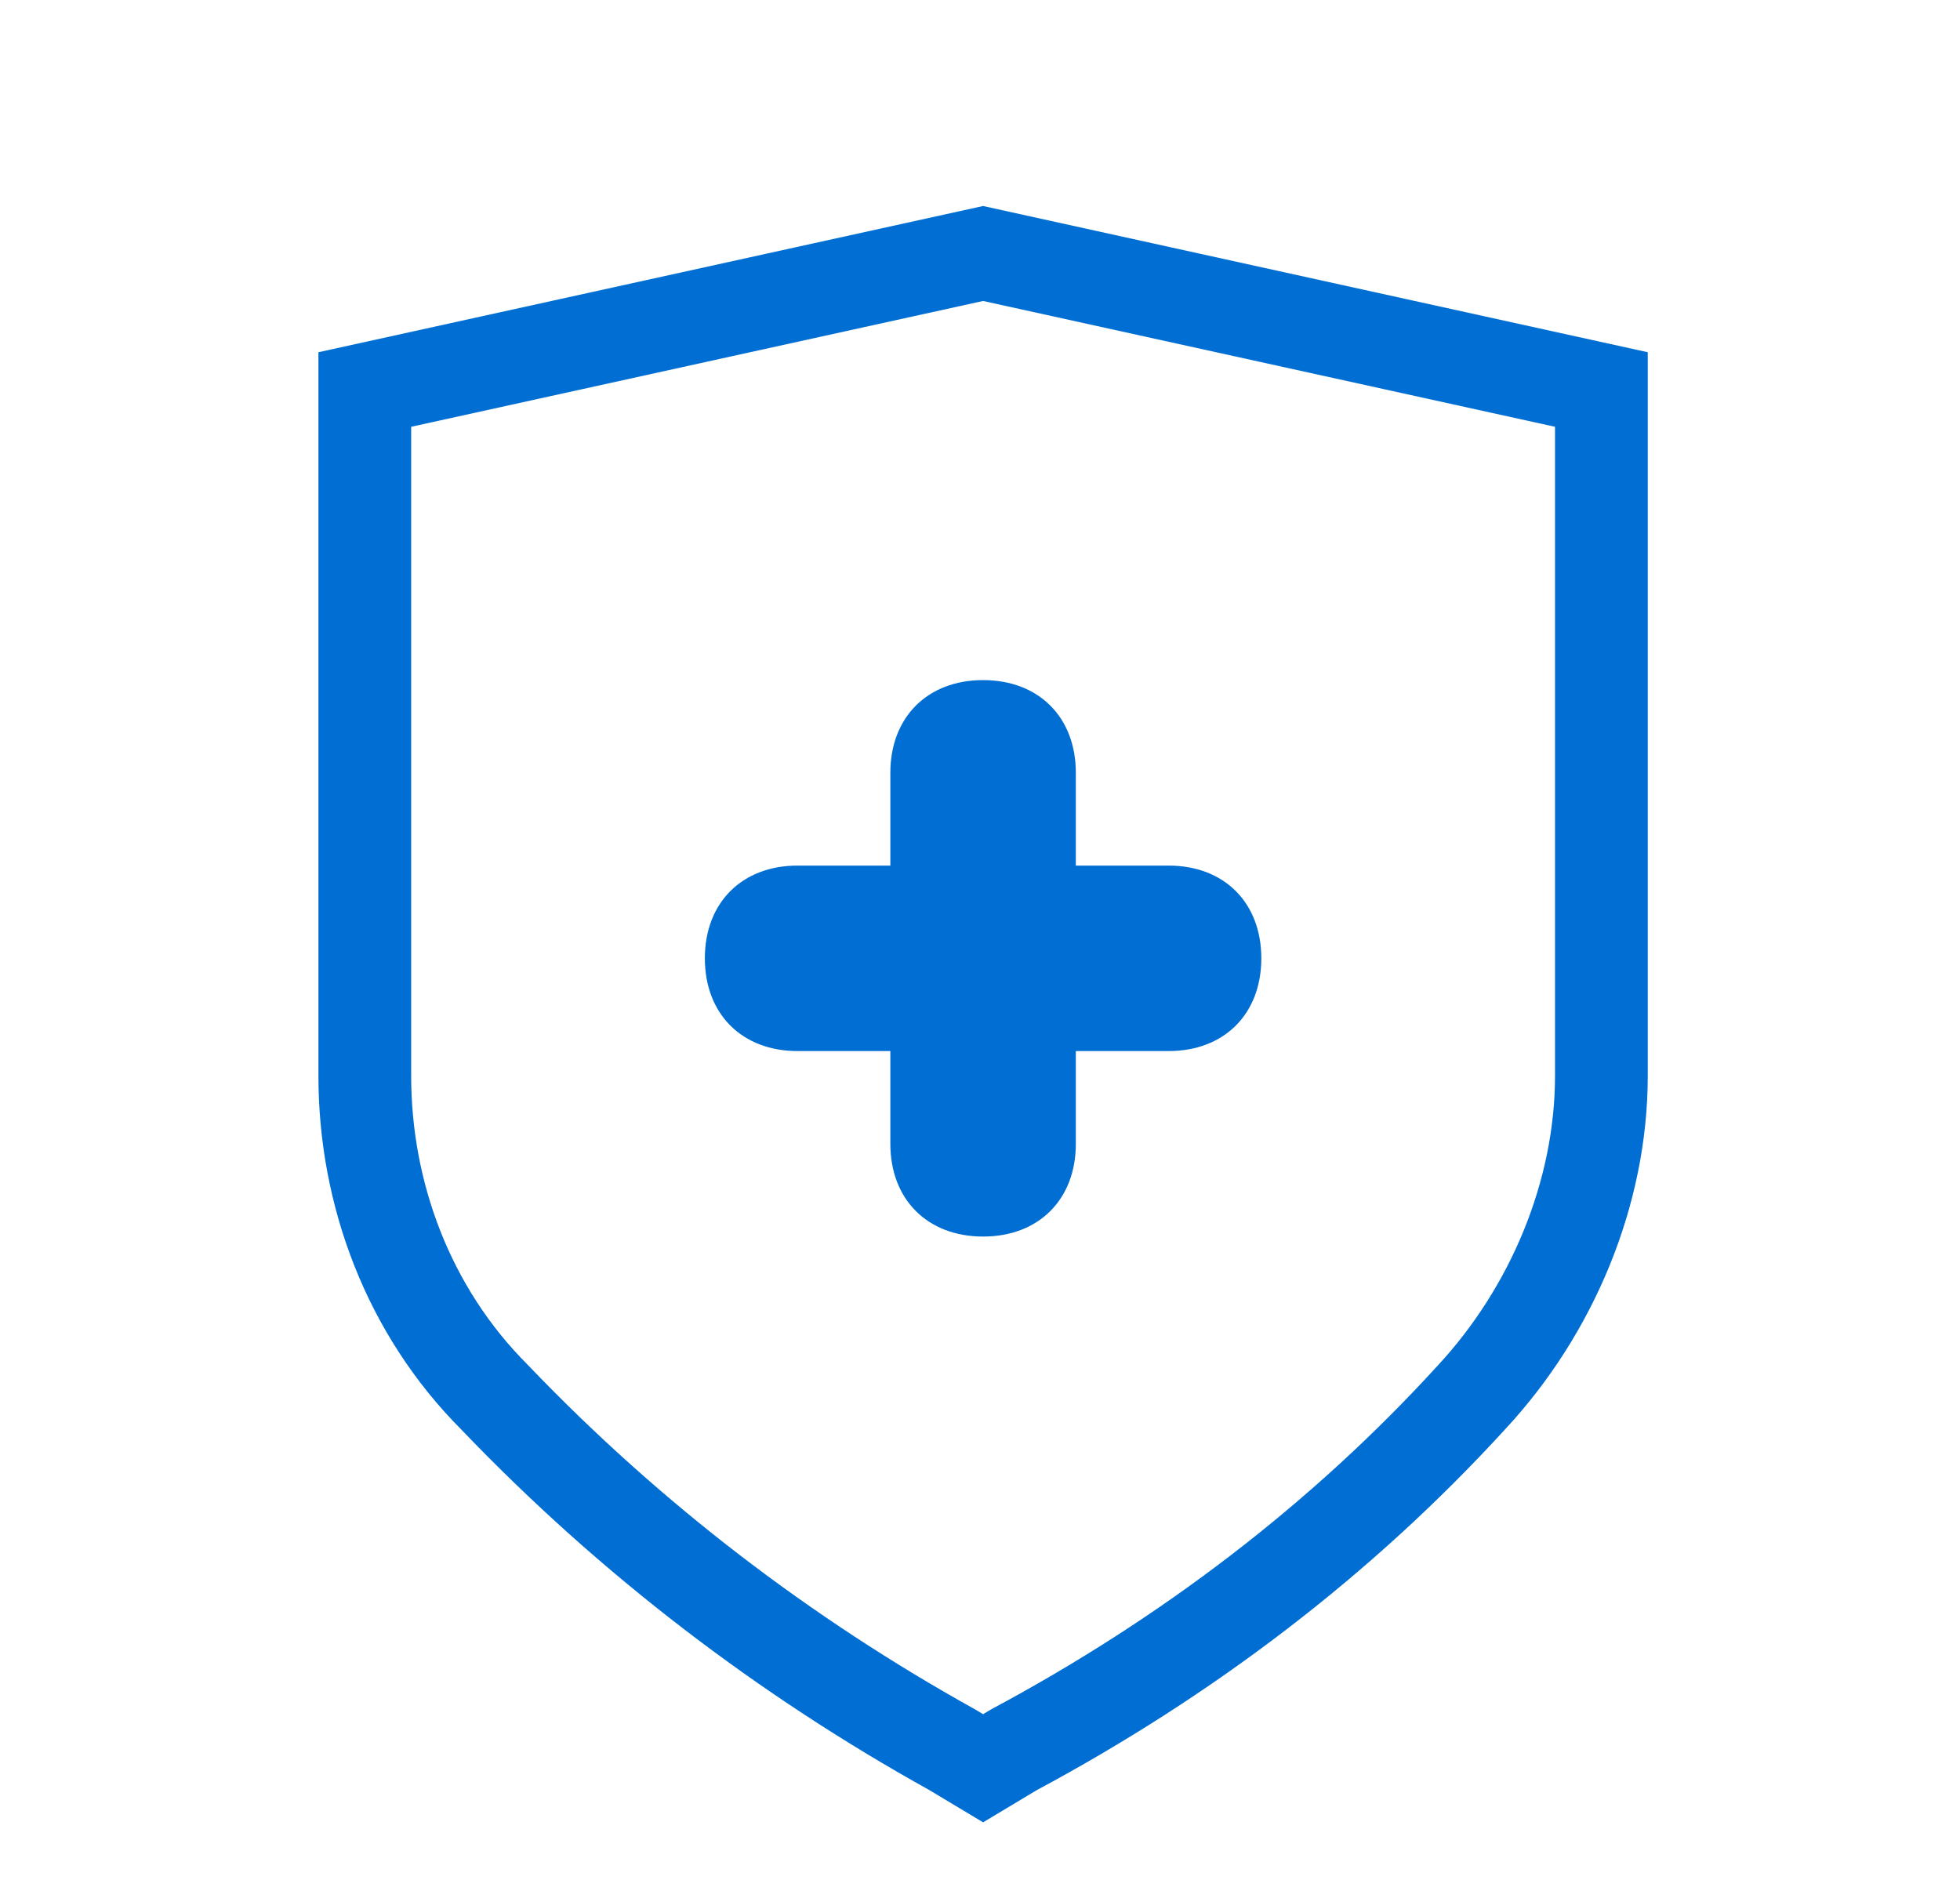
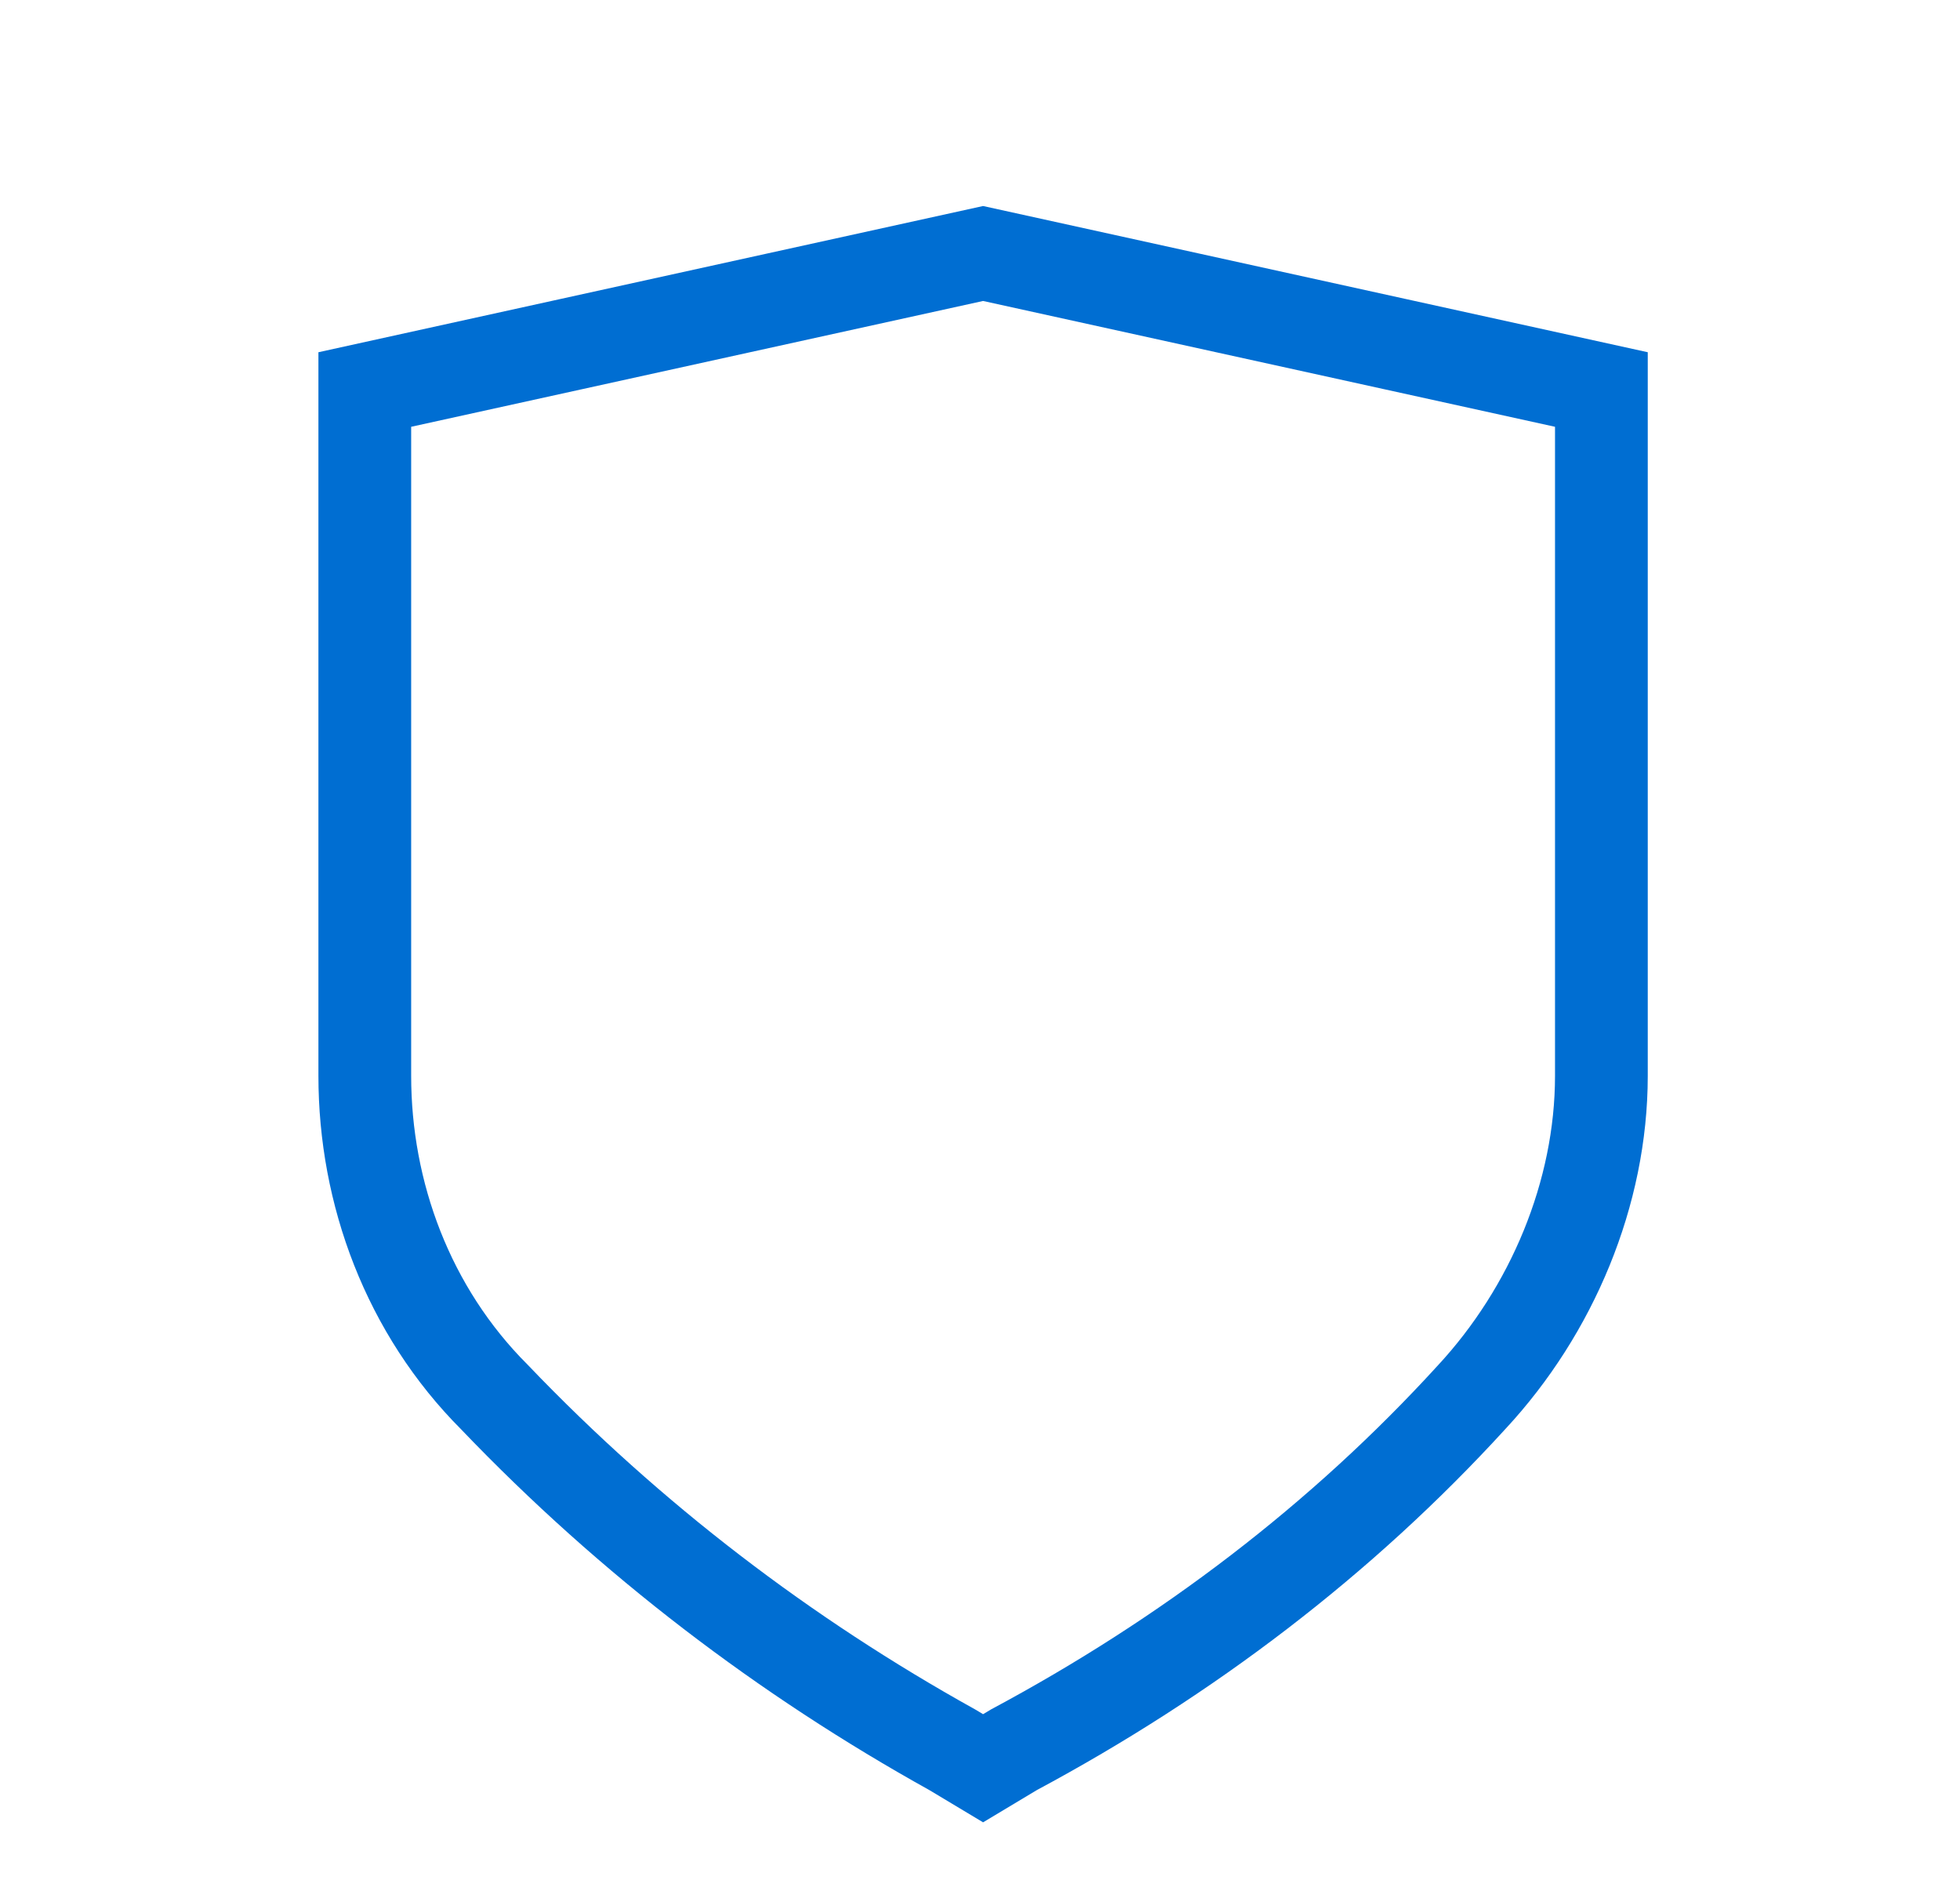
<svg xmlns="http://www.w3.org/2000/svg" version="1.1" id="Capa_1" x="0px" y="0px" viewBox="0 0 31.7 30.7" style="enable-background:new 0 0 31.7 30.7;" xml:space="preserve">
  <style type="text/css">
	.st0{fill:none;stroke:#006ED2;stroke-width:1.5;stroke-miterlimit:10;}
	.st1{fill:#006ED2;}
</style>
  <path class="st0" d="M15.9,4.1l-10,2.2v11.1c0,1.9,0.7,3.8,2.1,5.2c2.2,2.3,4.7,4.2,7.4,5.7l0.5,0.3l0.5-0.3  c2.8-1.5,5.3-3.4,7.4-5.7c1.3-1.4,2.1-3.3,2.1-5.2V6.3L15.9,4.1z" />
-   <path class="st1" d="M18.9,17h-1.5v1.5c0,0.9-0.6,1.5-1.5,1.5s-1.5-0.6-1.5-1.5V17h-1.5c-0.9,0-1.5-0.6-1.5-1.5S12,14,12.9,14h1.5  v-1.5c0-0.9,0.6-1.5,1.5-1.5s1.5,0.6,1.5,1.5V14h1.5c0.9,0,1.5,0.6,1.5,1.5S19.8,17,18.9,17z" />
</svg>